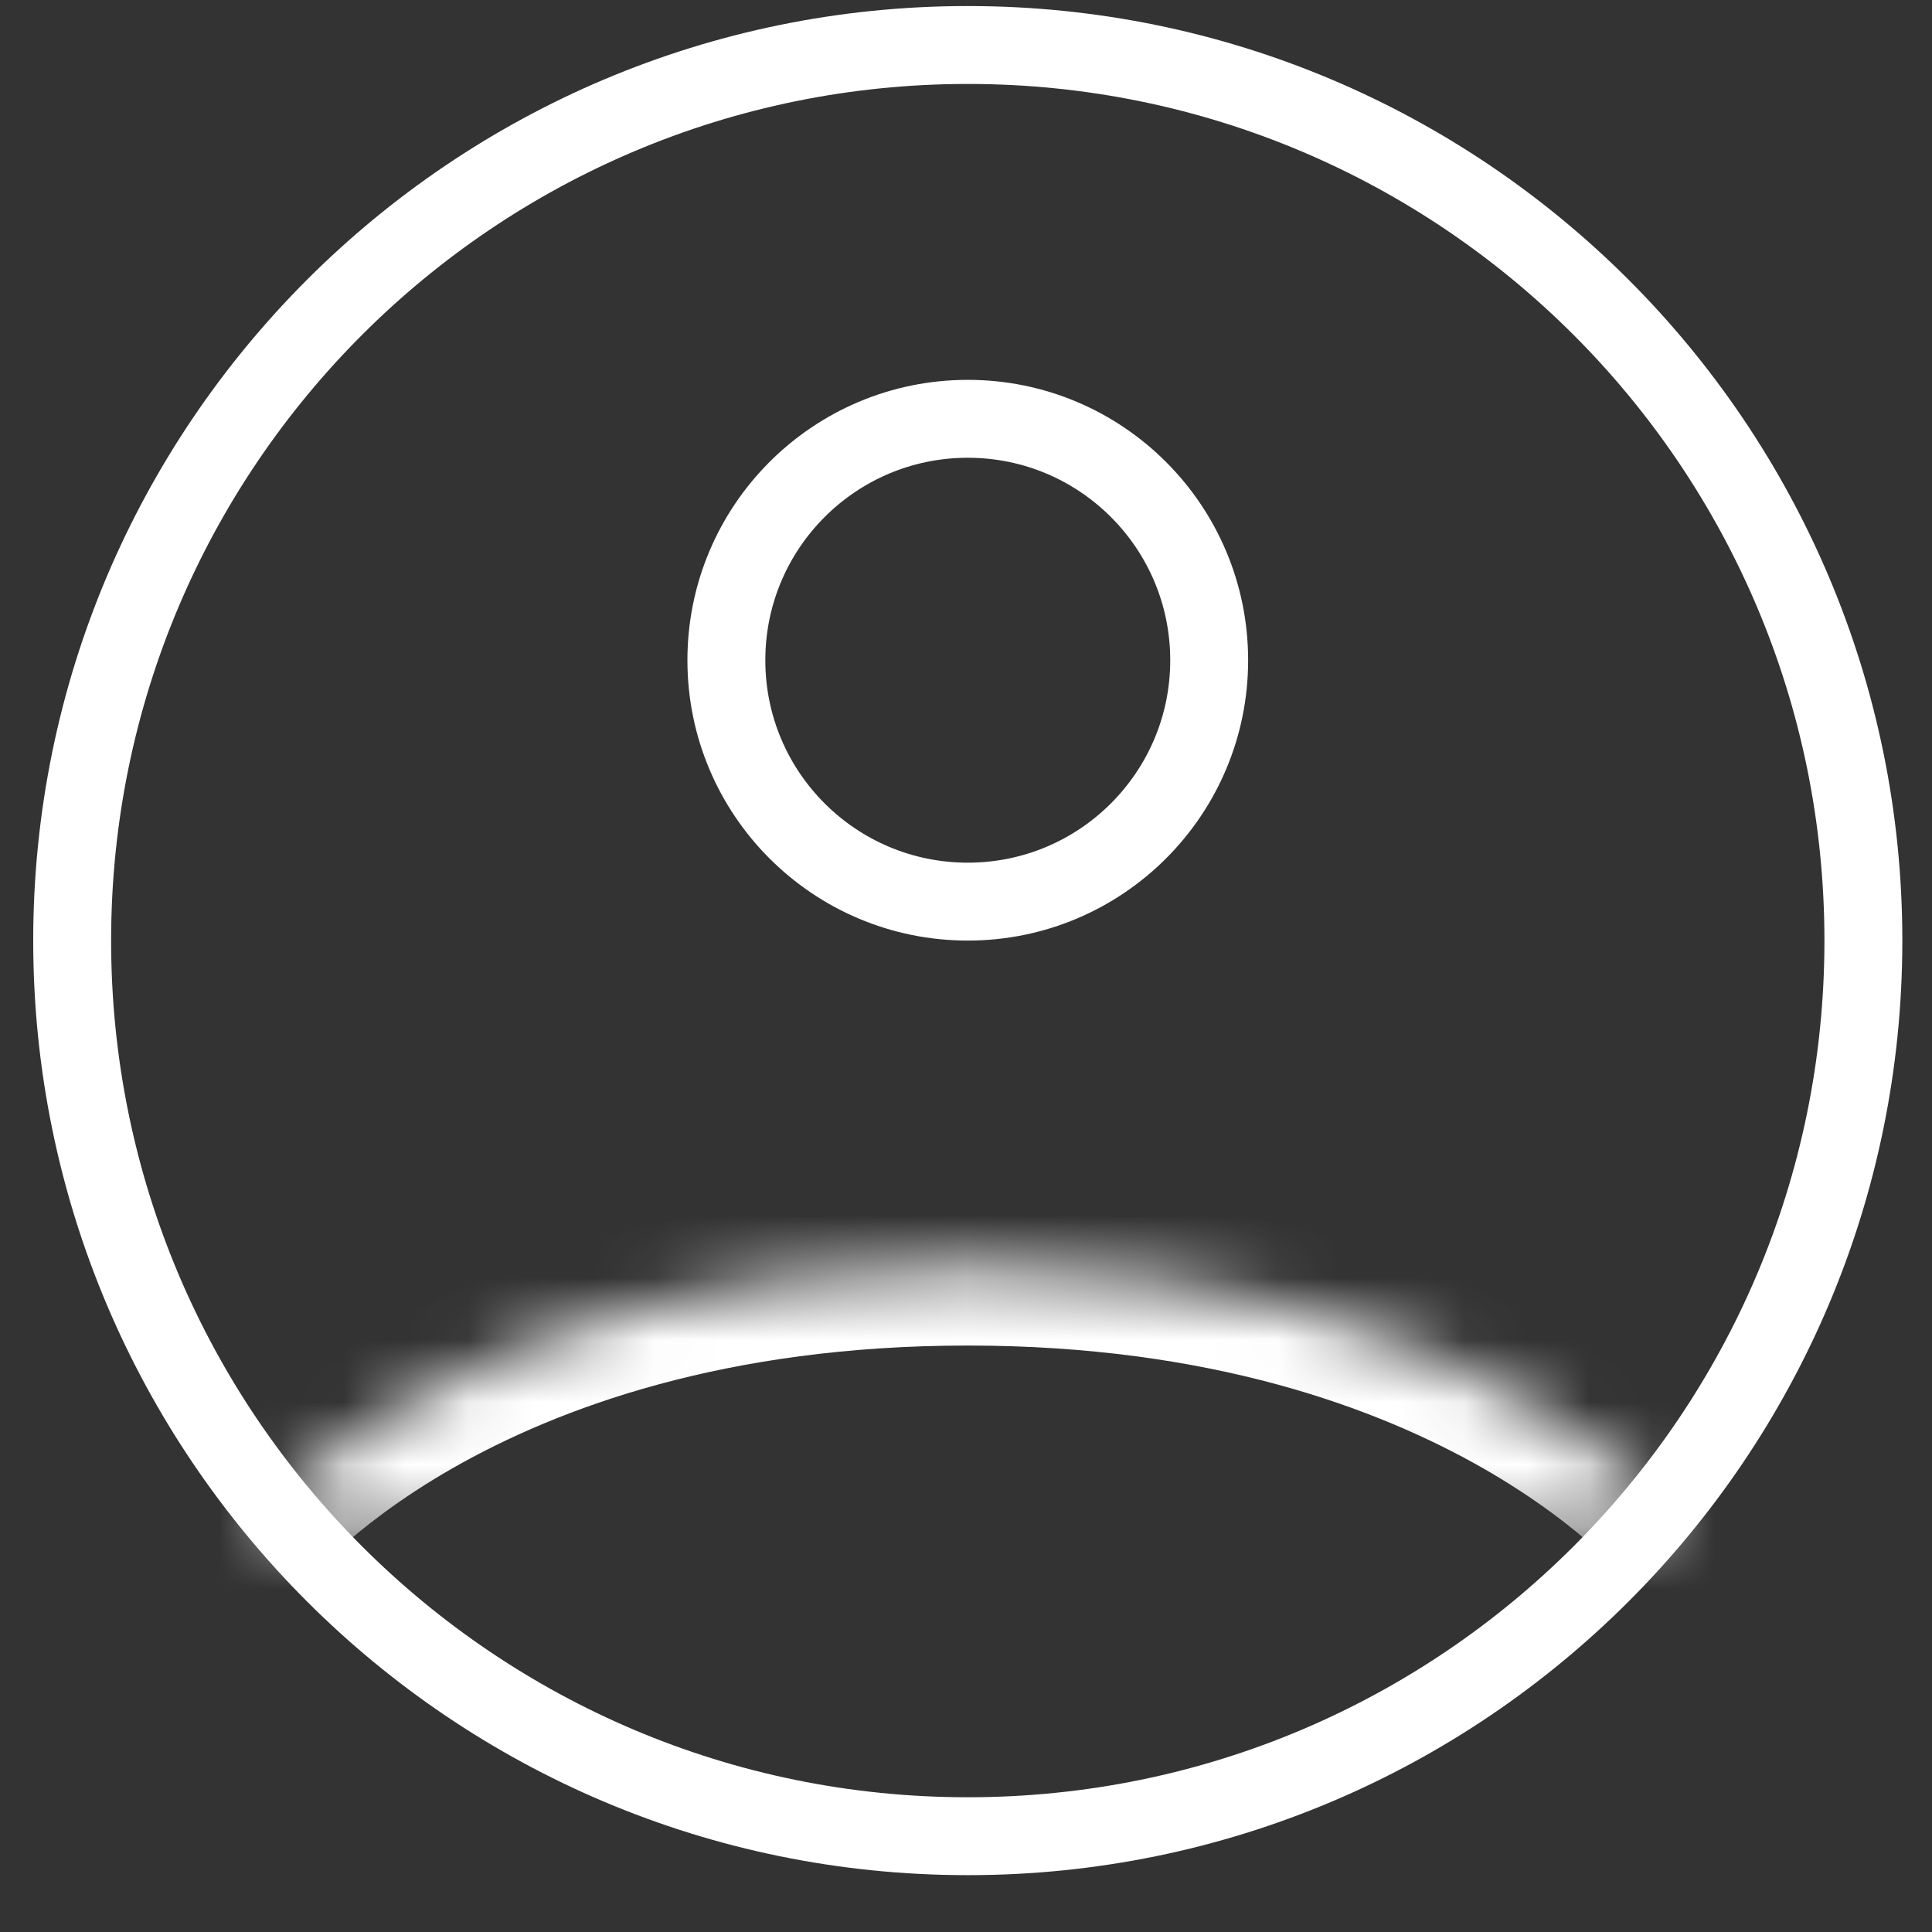
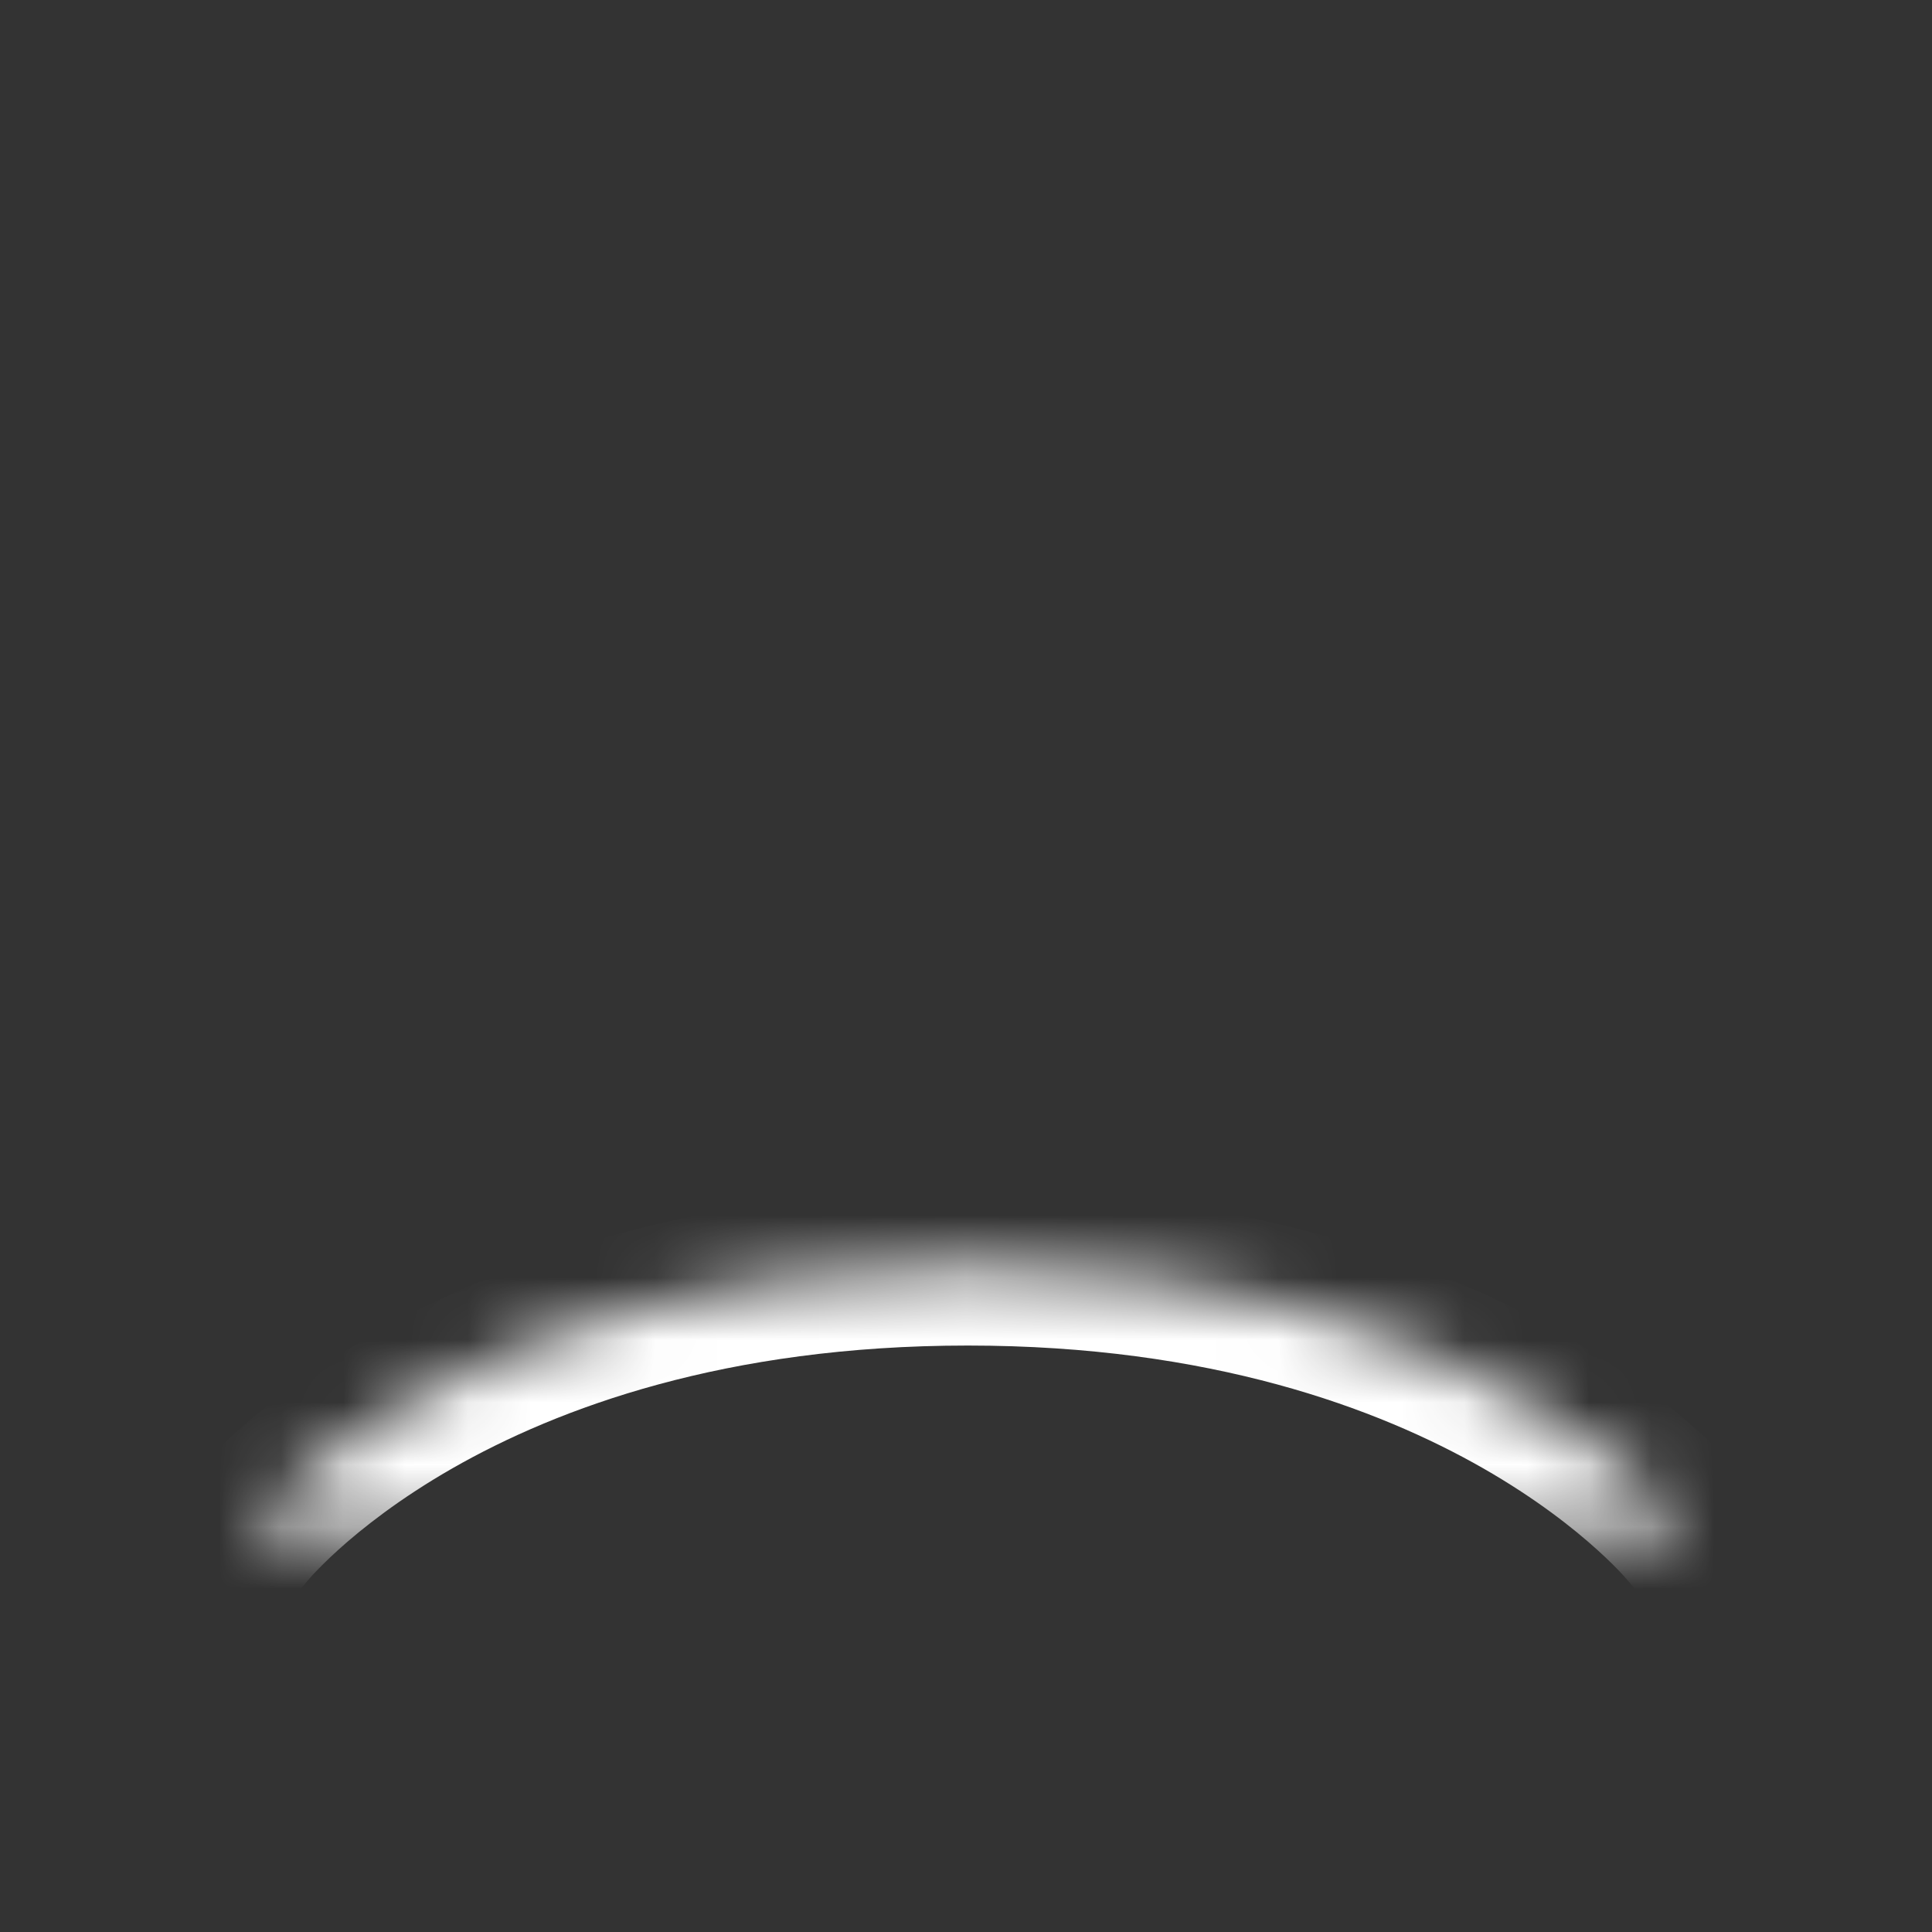
<svg xmlns="http://www.w3.org/2000/svg" width="31" height="31" viewBox="0 0 31 31" fill="none">
  <rect x="0" y="0" width="31" height="31" fill="#333333" stroke="none" />
-   <path d="M15.529 0.722C23.466 0.722 29.899 7.156 29.899 15.093C29.899 23.029 23.466 29.463 15.529 29.463C7.593 29.463 1.158 23.029 1.158 15.093C1.158 7.156 7.593 0.722 15.529 0.722Z" stroke="white" stroke-width="1.25" stroke-linecap="round" stroke-linejoin="round" />
  <mask id="path-2-inside-1_7_7719" fill="white">
    <path d="M3.938 24.608C3.938 24.608 7.281 20.341 15.529 20.341C23.776 20.341 27.119 24.608 27.119 24.608" />
  </mask>
  <path d="M2.955 23.837C2.529 24.381 2.625 25.166 3.168 25.592C3.711 26.017 4.497 25.922 4.922 25.379L3.938 24.608L2.955 23.837ZM26.135 25.379C26.561 25.922 27.346 26.017 27.889 25.592C28.433 25.166 28.528 24.381 28.103 23.837L27.119 24.608L26.135 25.379ZM3.938 24.608C4.922 25.379 4.922 25.379 4.921 25.38C4.921 25.38 4.921 25.381 4.921 25.381C4.92 25.381 4.92 25.382 4.919 25.383C4.918 25.384 4.918 25.384 4.917 25.385C4.917 25.386 4.917 25.386 4.917 25.385C4.919 25.383 4.923 25.378 4.931 25.368C4.947 25.35 4.976 25.317 5.017 25.271C5.101 25.181 5.237 25.041 5.428 24.868C5.811 24.522 6.414 24.044 7.261 23.559C8.947 22.596 11.632 21.59 15.529 21.59V20.341V19.091C11.178 19.091 8.068 20.22 6.021 21.39C5.001 21.972 4.253 22.561 3.751 23.015C3.5 23.242 3.311 23.435 3.179 23.578C3.113 23.649 3.062 23.708 3.025 23.752C3.006 23.774 2.991 23.792 2.979 23.807C2.974 23.814 2.969 23.82 2.964 23.825C2.962 23.828 2.961 23.83 2.959 23.832C2.958 23.833 2.957 23.834 2.957 23.835C2.956 23.835 2.956 23.836 2.956 23.836C2.955 23.837 2.955 23.837 3.938 24.608ZM15.529 20.341V21.59C19.425 21.59 22.11 22.596 23.797 23.559C24.644 24.044 25.247 24.522 25.629 24.868C25.821 25.041 25.957 25.181 26.04 25.271C26.082 25.317 26.11 25.35 26.126 25.368C26.134 25.378 26.139 25.383 26.14 25.385C26.141 25.386 26.141 25.386 26.14 25.385C26.14 25.384 26.139 25.384 26.138 25.383C26.138 25.382 26.137 25.381 26.137 25.381C26.137 25.381 26.136 25.38 26.136 25.38C26.136 25.379 26.135 25.379 27.119 24.608C28.103 23.837 28.102 23.837 28.102 23.836C28.102 23.836 28.101 23.835 28.101 23.835C28.1 23.834 28.099 23.833 28.098 23.832C28.097 23.83 28.095 23.828 28.093 23.825C28.089 23.82 28.084 23.814 28.078 23.807C28.066 23.792 28.051 23.774 28.032 23.752C27.995 23.708 27.944 23.649 27.878 23.578C27.747 23.435 27.557 23.242 27.306 23.015C26.804 22.561 26.056 21.972 25.037 21.39C22.99 20.22 19.879 19.091 15.529 19.091V20.341Z" fill="white" mask="url(#path-2-inside-1_7_7719)" />
-   <path d="M15.529 6.72C17.668 6.72 19.402 8.454 19.402 10.594C19.402 12.733 17.668 14.467 15.529 14.467C13.389 14.467 11.655 12.733 11.655 10.594C11.655 8.454 13.389 6.72 15.529 6.72Z" stroke="white" stroke-width="1.25" stroke-linecap="round" stroke-linejoin="round" />
</svg>